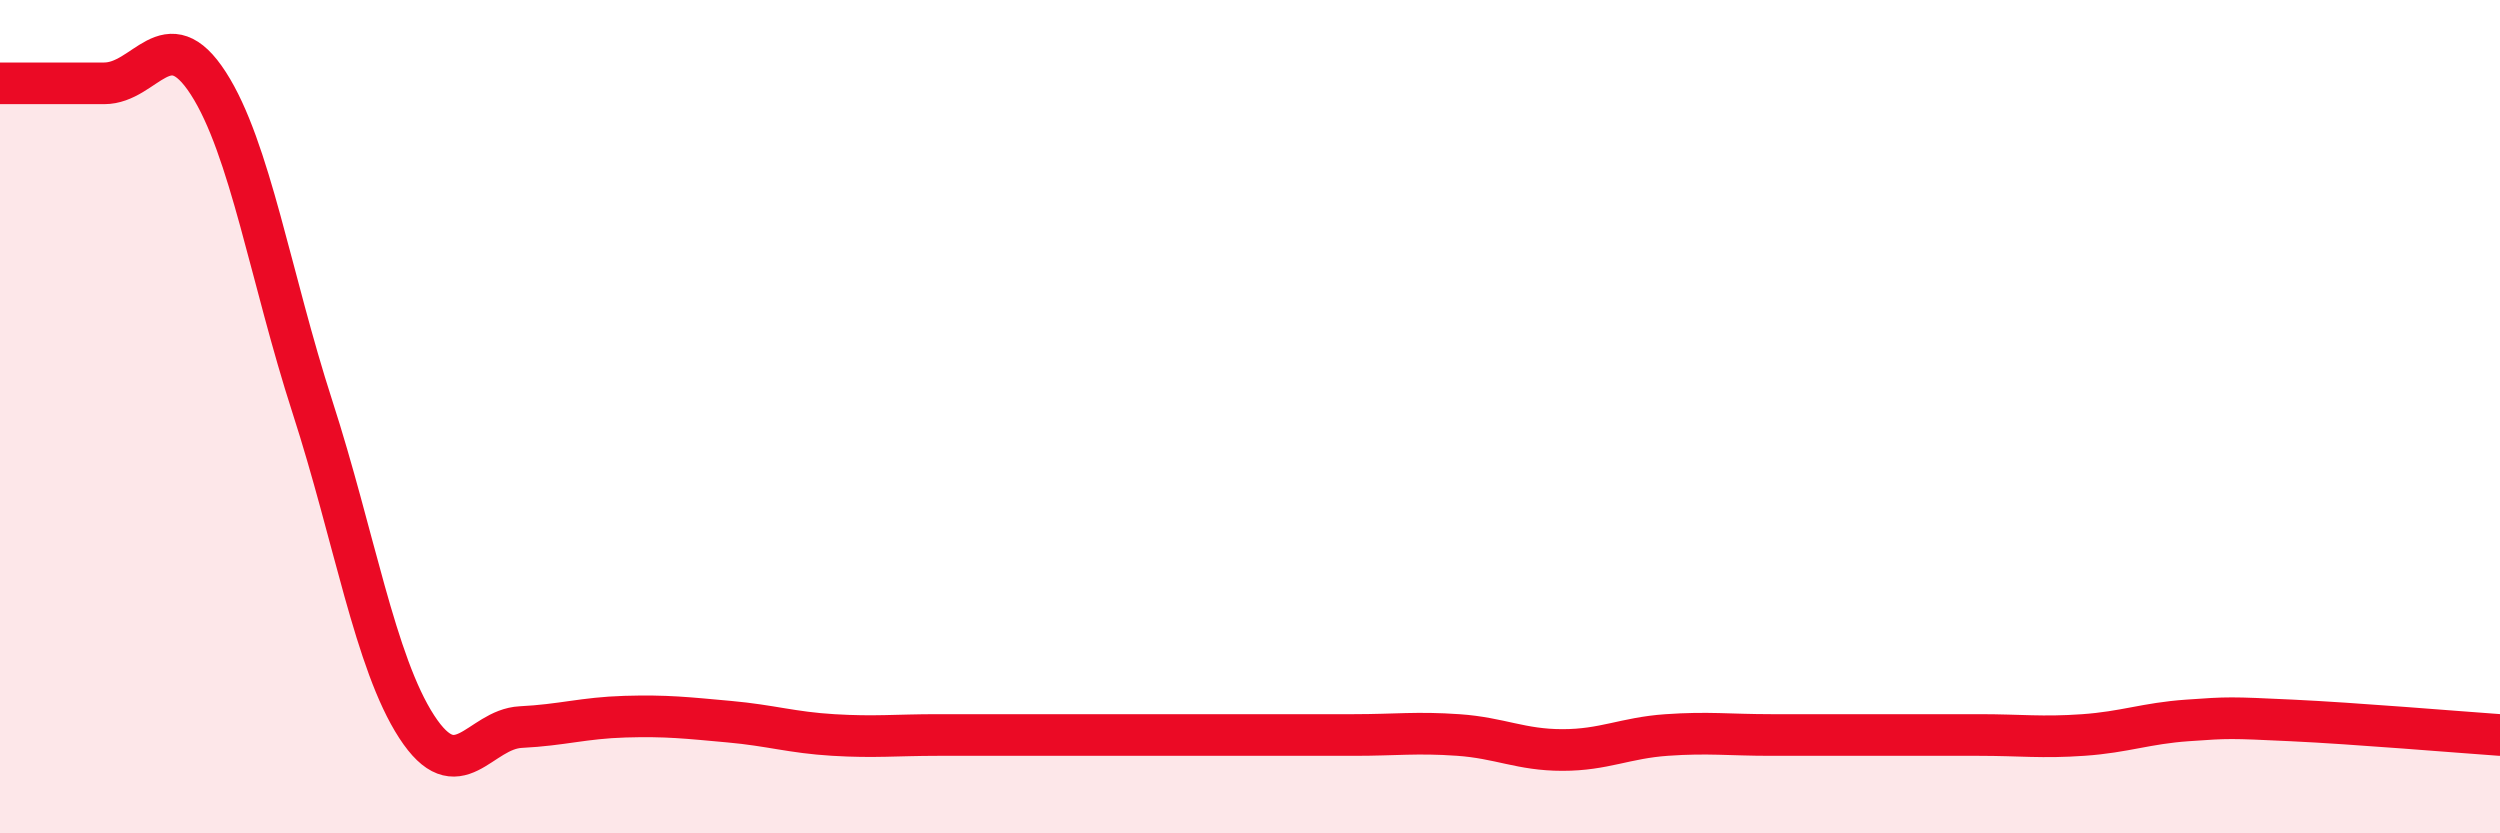
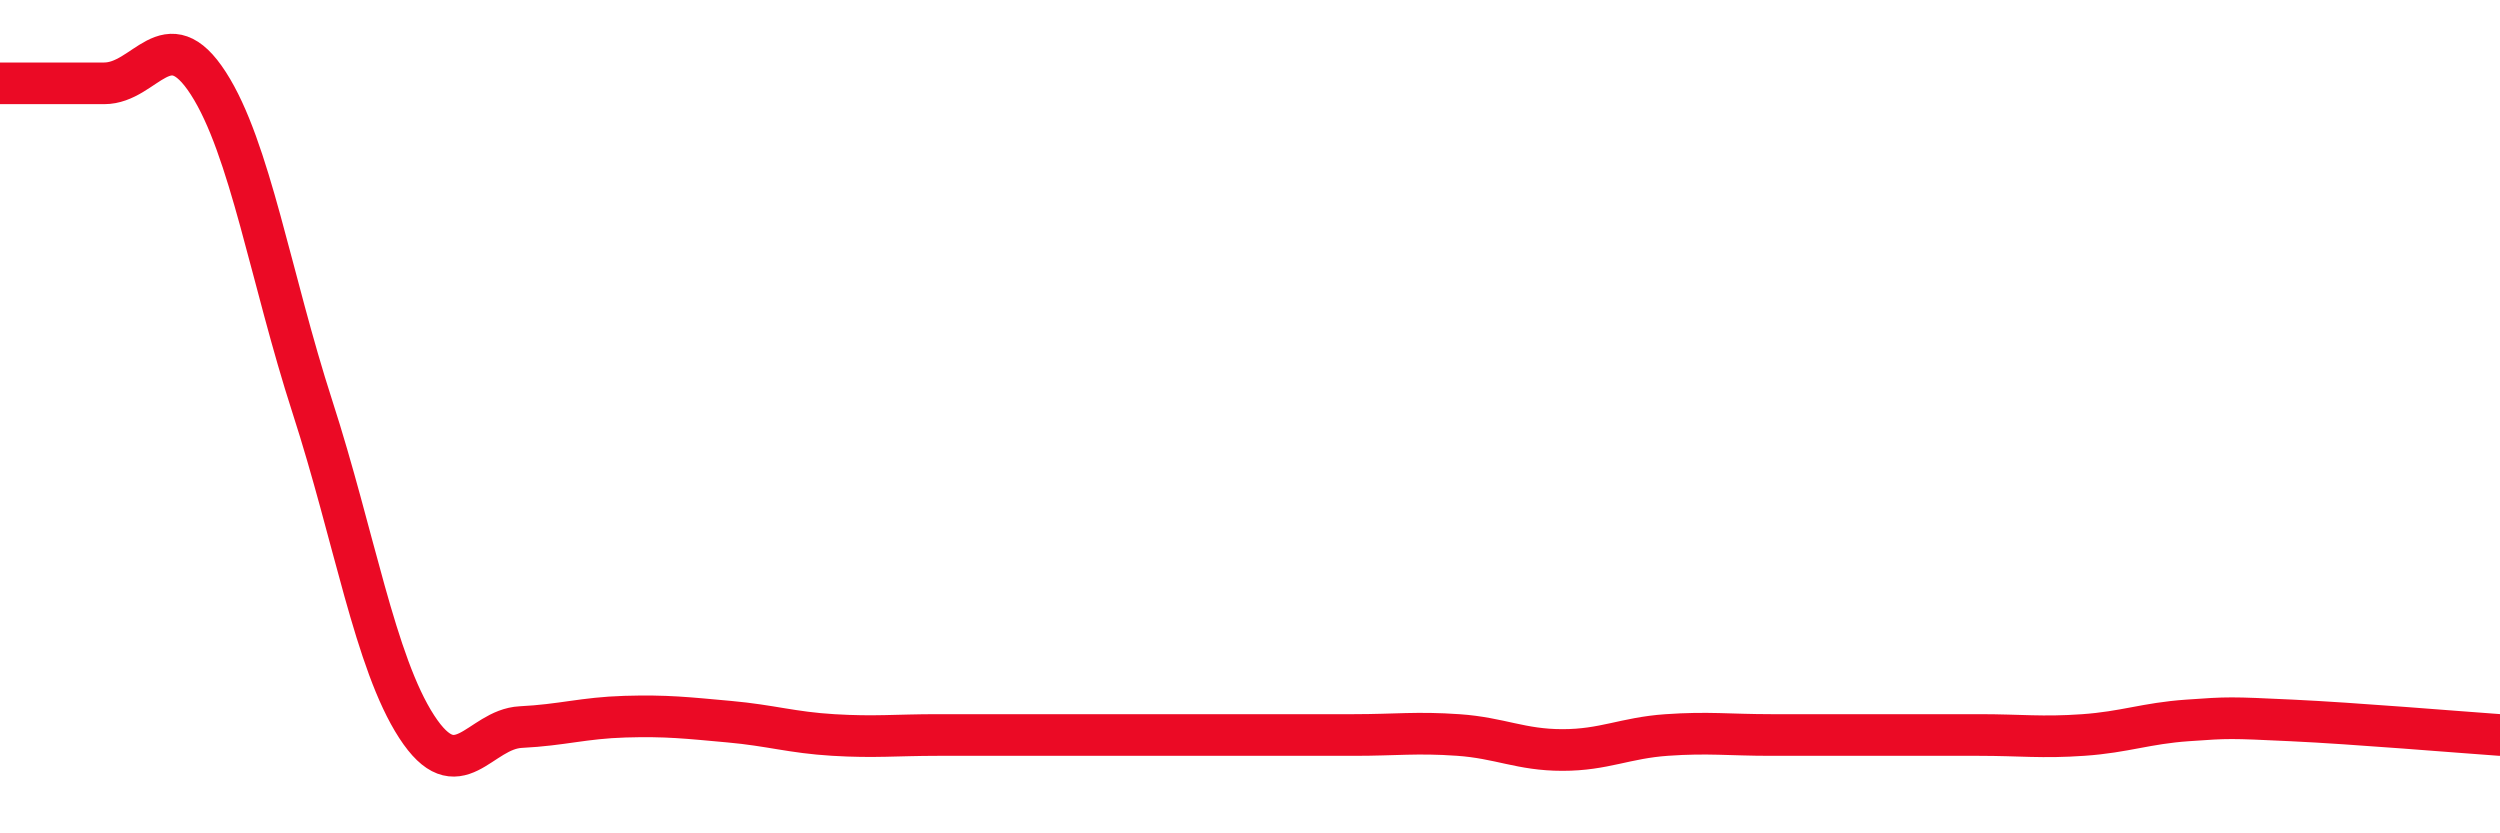
<svg xmlns="http://www.w3.org/2000/svg" width="60" height="20" viewBox="0 0 60 20">
-   <path d="M 0,2 C 0.5,2 1.5,2 2.5,2 C 3.5,2 4,0.45 5,2 C 6,3.55 6.5,6.68 7.5,9.77 C 8.5,12.86 9,15.9 10,17.44 C 11,18.98 11.5,17.5 12.5,17.45 C 13.5,17.4 14,17.23 15,17.2 C 16,17.17 16.5,17.23 17.5,17.32 C 18.5,17.41 19,17.58 20,17.64 C 21,17.7 21.5,17.64 22.5,17.64 C 23.5,17.64 24,17.64 25,17.64 C 26,17.64 26.5,17.64 27.5,17.64 C 28.5,17.64 29,17.64 30,17.64 C 31,17.64 31.5,17.64 32.5,17.64 C 33.5,17.64 34,17.57 35,17.64 C 36,17.71 36.5,18 37.5,18 C 38.5,18 39,17.71 40,17.64 C 41,17.57 41.5,17.64 42.5,17.64 C 43.5,17.64 44,17.64 45,17.64 C 46,17.64 46.5,17.64 47.5,17.64 C 48.5,17.64 49,17.71 50,17.64 C 51,17.57 51.5,17.36 52.5,17.29 C 53.5,17.22 53.5,17.22 55,17.29 C 56.5,17.36 59,17.57 60,17.64L60 20L0 20Z" fill="#EB0A25" opacity="0.1" stroke-linecap="round" stroke-linejoin="round" />
  <path d="M 0,2 C 0.5,2 1.5,2 2.5,2 C 3.5,2 4,0.45 5,2 C 6,3.55 6.5,6.68 7.5,9.77 C 8.5,12.86 9,15.9 10,17.44 C 11,18.98 11.5,17.5 12.5,17.45 C 13.5,17.4 14,17.23 15,17.2 C 16,17.17 16.5,17.23 17.5,17.32 C 18.5,17.41 19,17.58 20,17.64 C 21,17.7 21.5,17.64 22.5,17.64 C 23.5,17.64 24,17.64 25,17.64 C 26,17.64 26.5,17.64 27.5,17.64 C 28.5,17.64 29,17.64 30,17.64 C 31,17.64 31.5,17.64 32.5,17.64 C 33.5,17.64 34,17.57 35,17.64 C 36,17.71 36.5,18 37.5,18 C 38.5,18 39,17.71 40,17.64 C 41,17.57 41.5,17.64 42.5,17.64 C 43.5,17.64 44,17.64 45,17.64 C 46,17.64 46.5,17.64 47.5,17.64 C 48.5,17.64 49,17.71 50,17.64 C 51,17.57 51.5,17.36 52.5,17.29 C 53.5,17.22 53.5,17.22 55,17.29 C 56.5,17.36 59,17.57 60,17.64" stroke="#EB0A25" stroke-width="1" fill="none" stroke-linecap="round" stroke-linejoin="round" />
</svg>